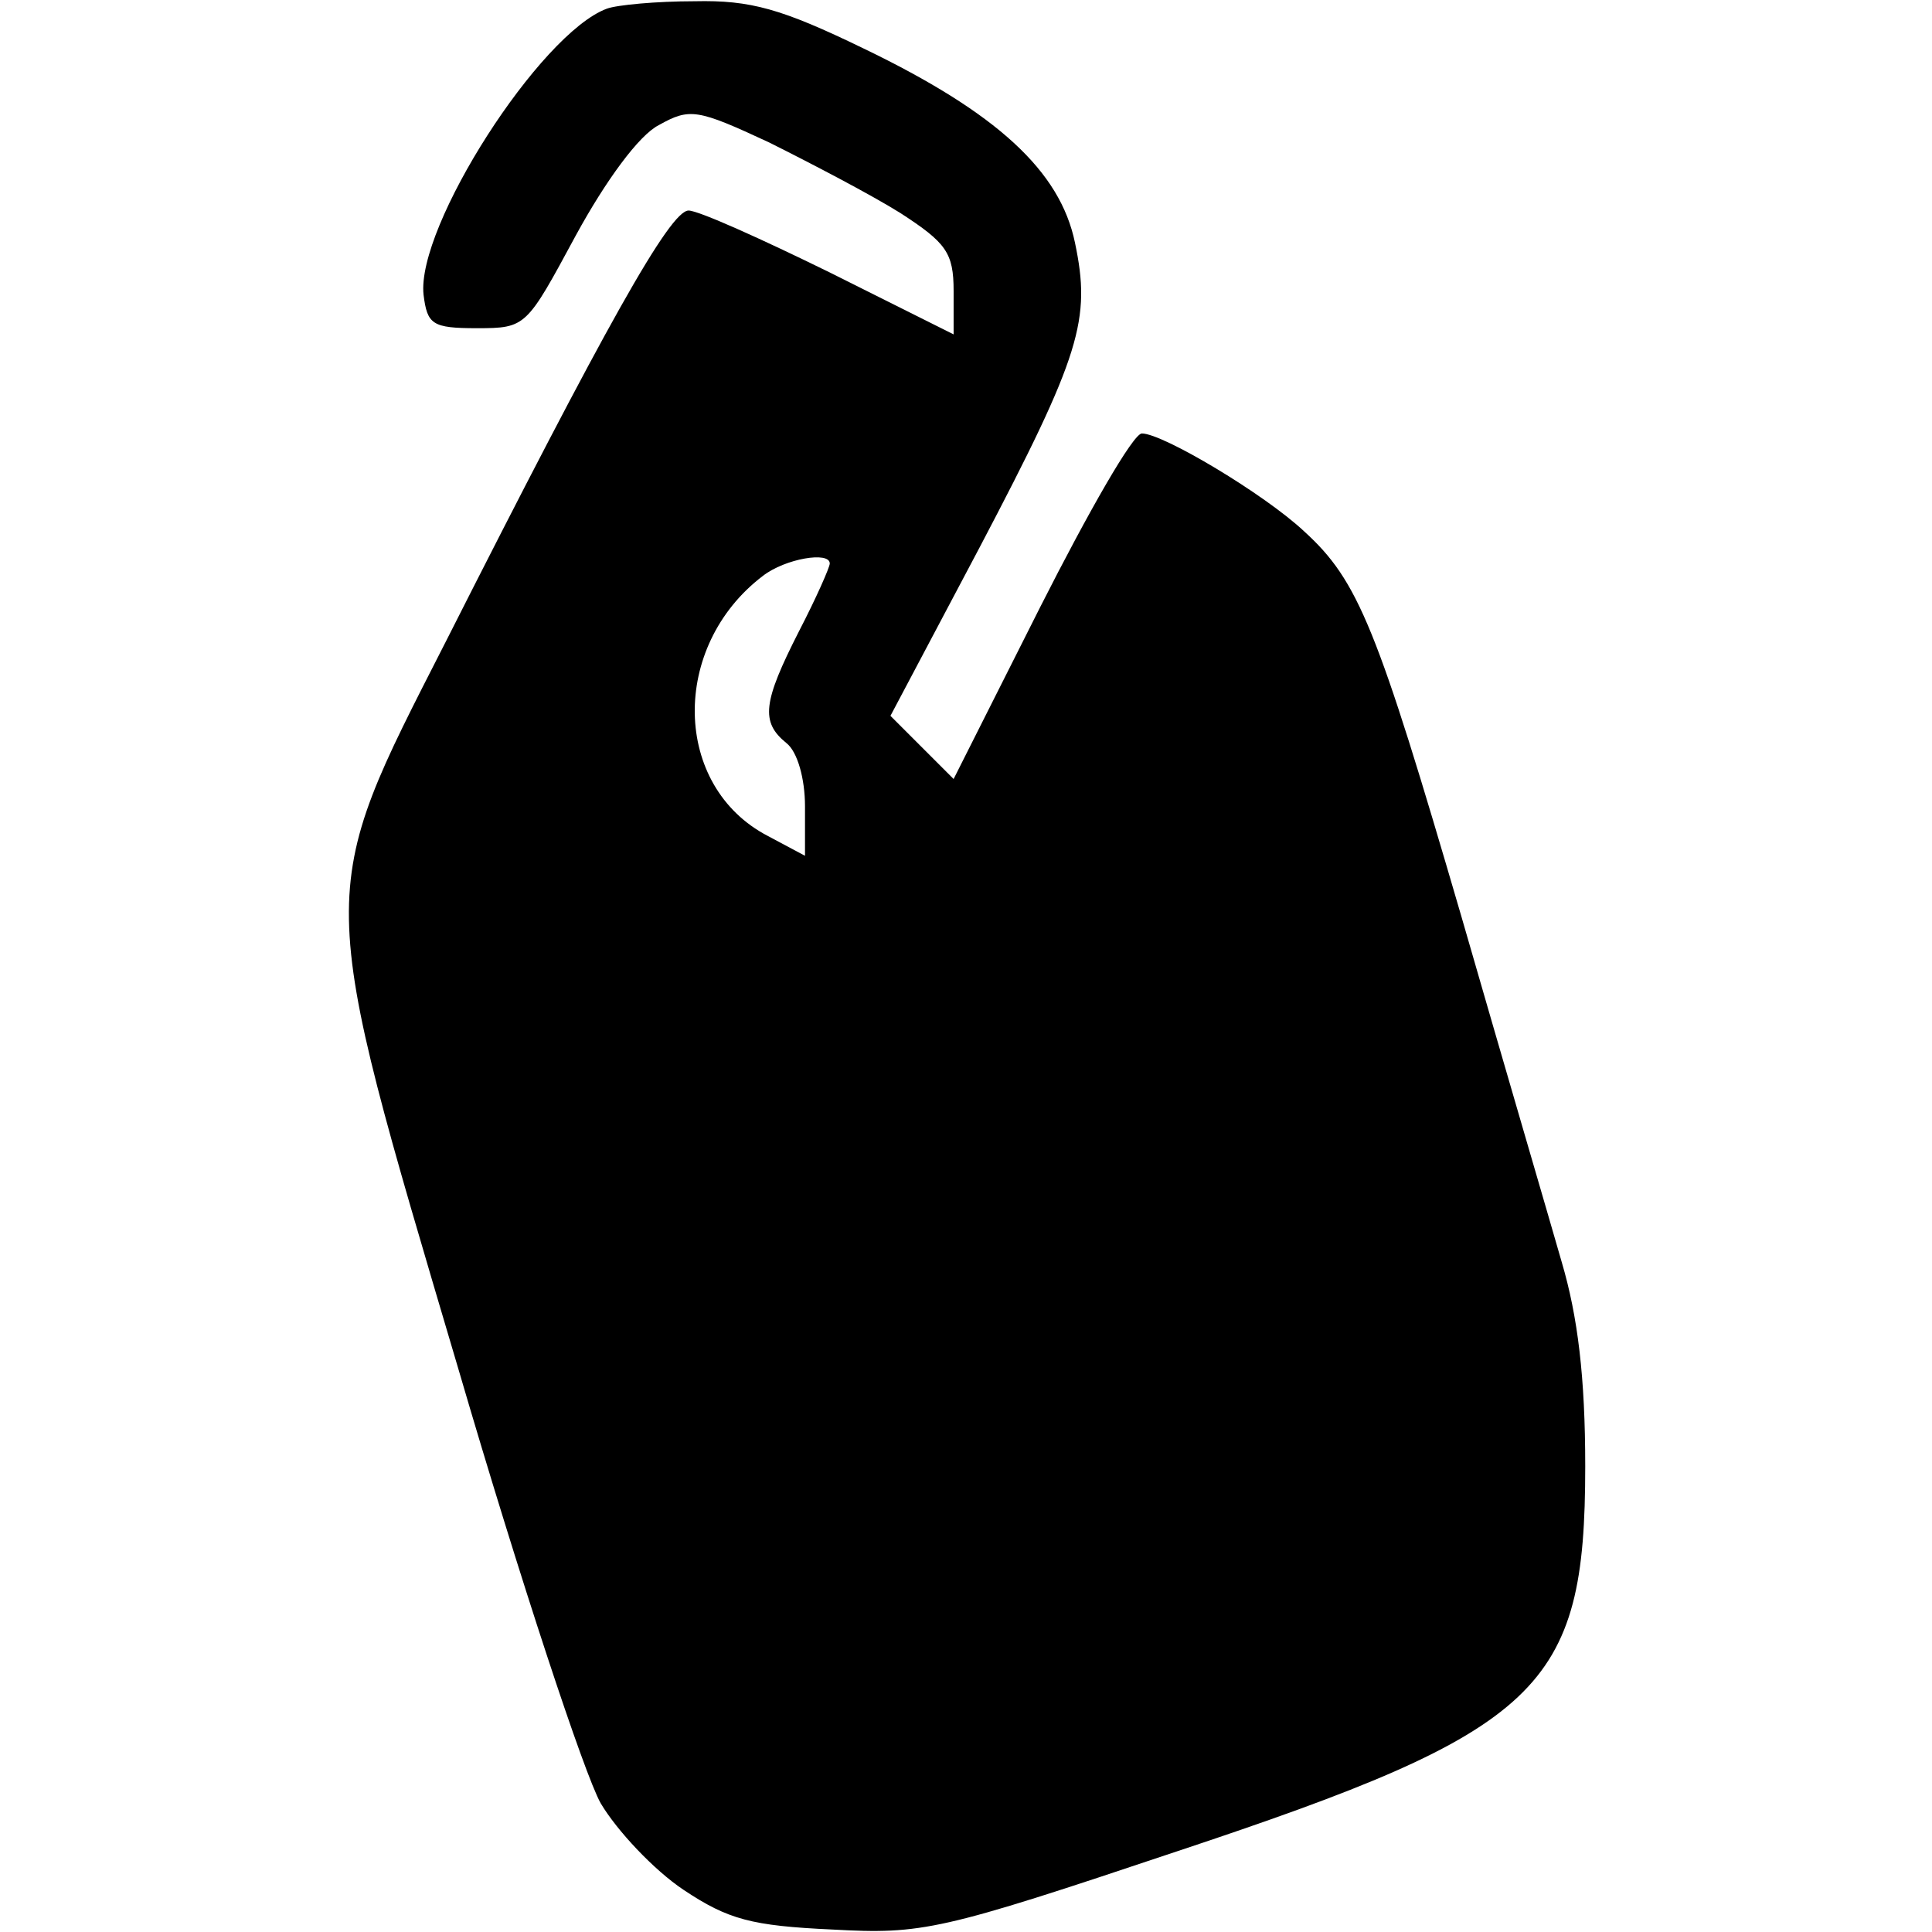
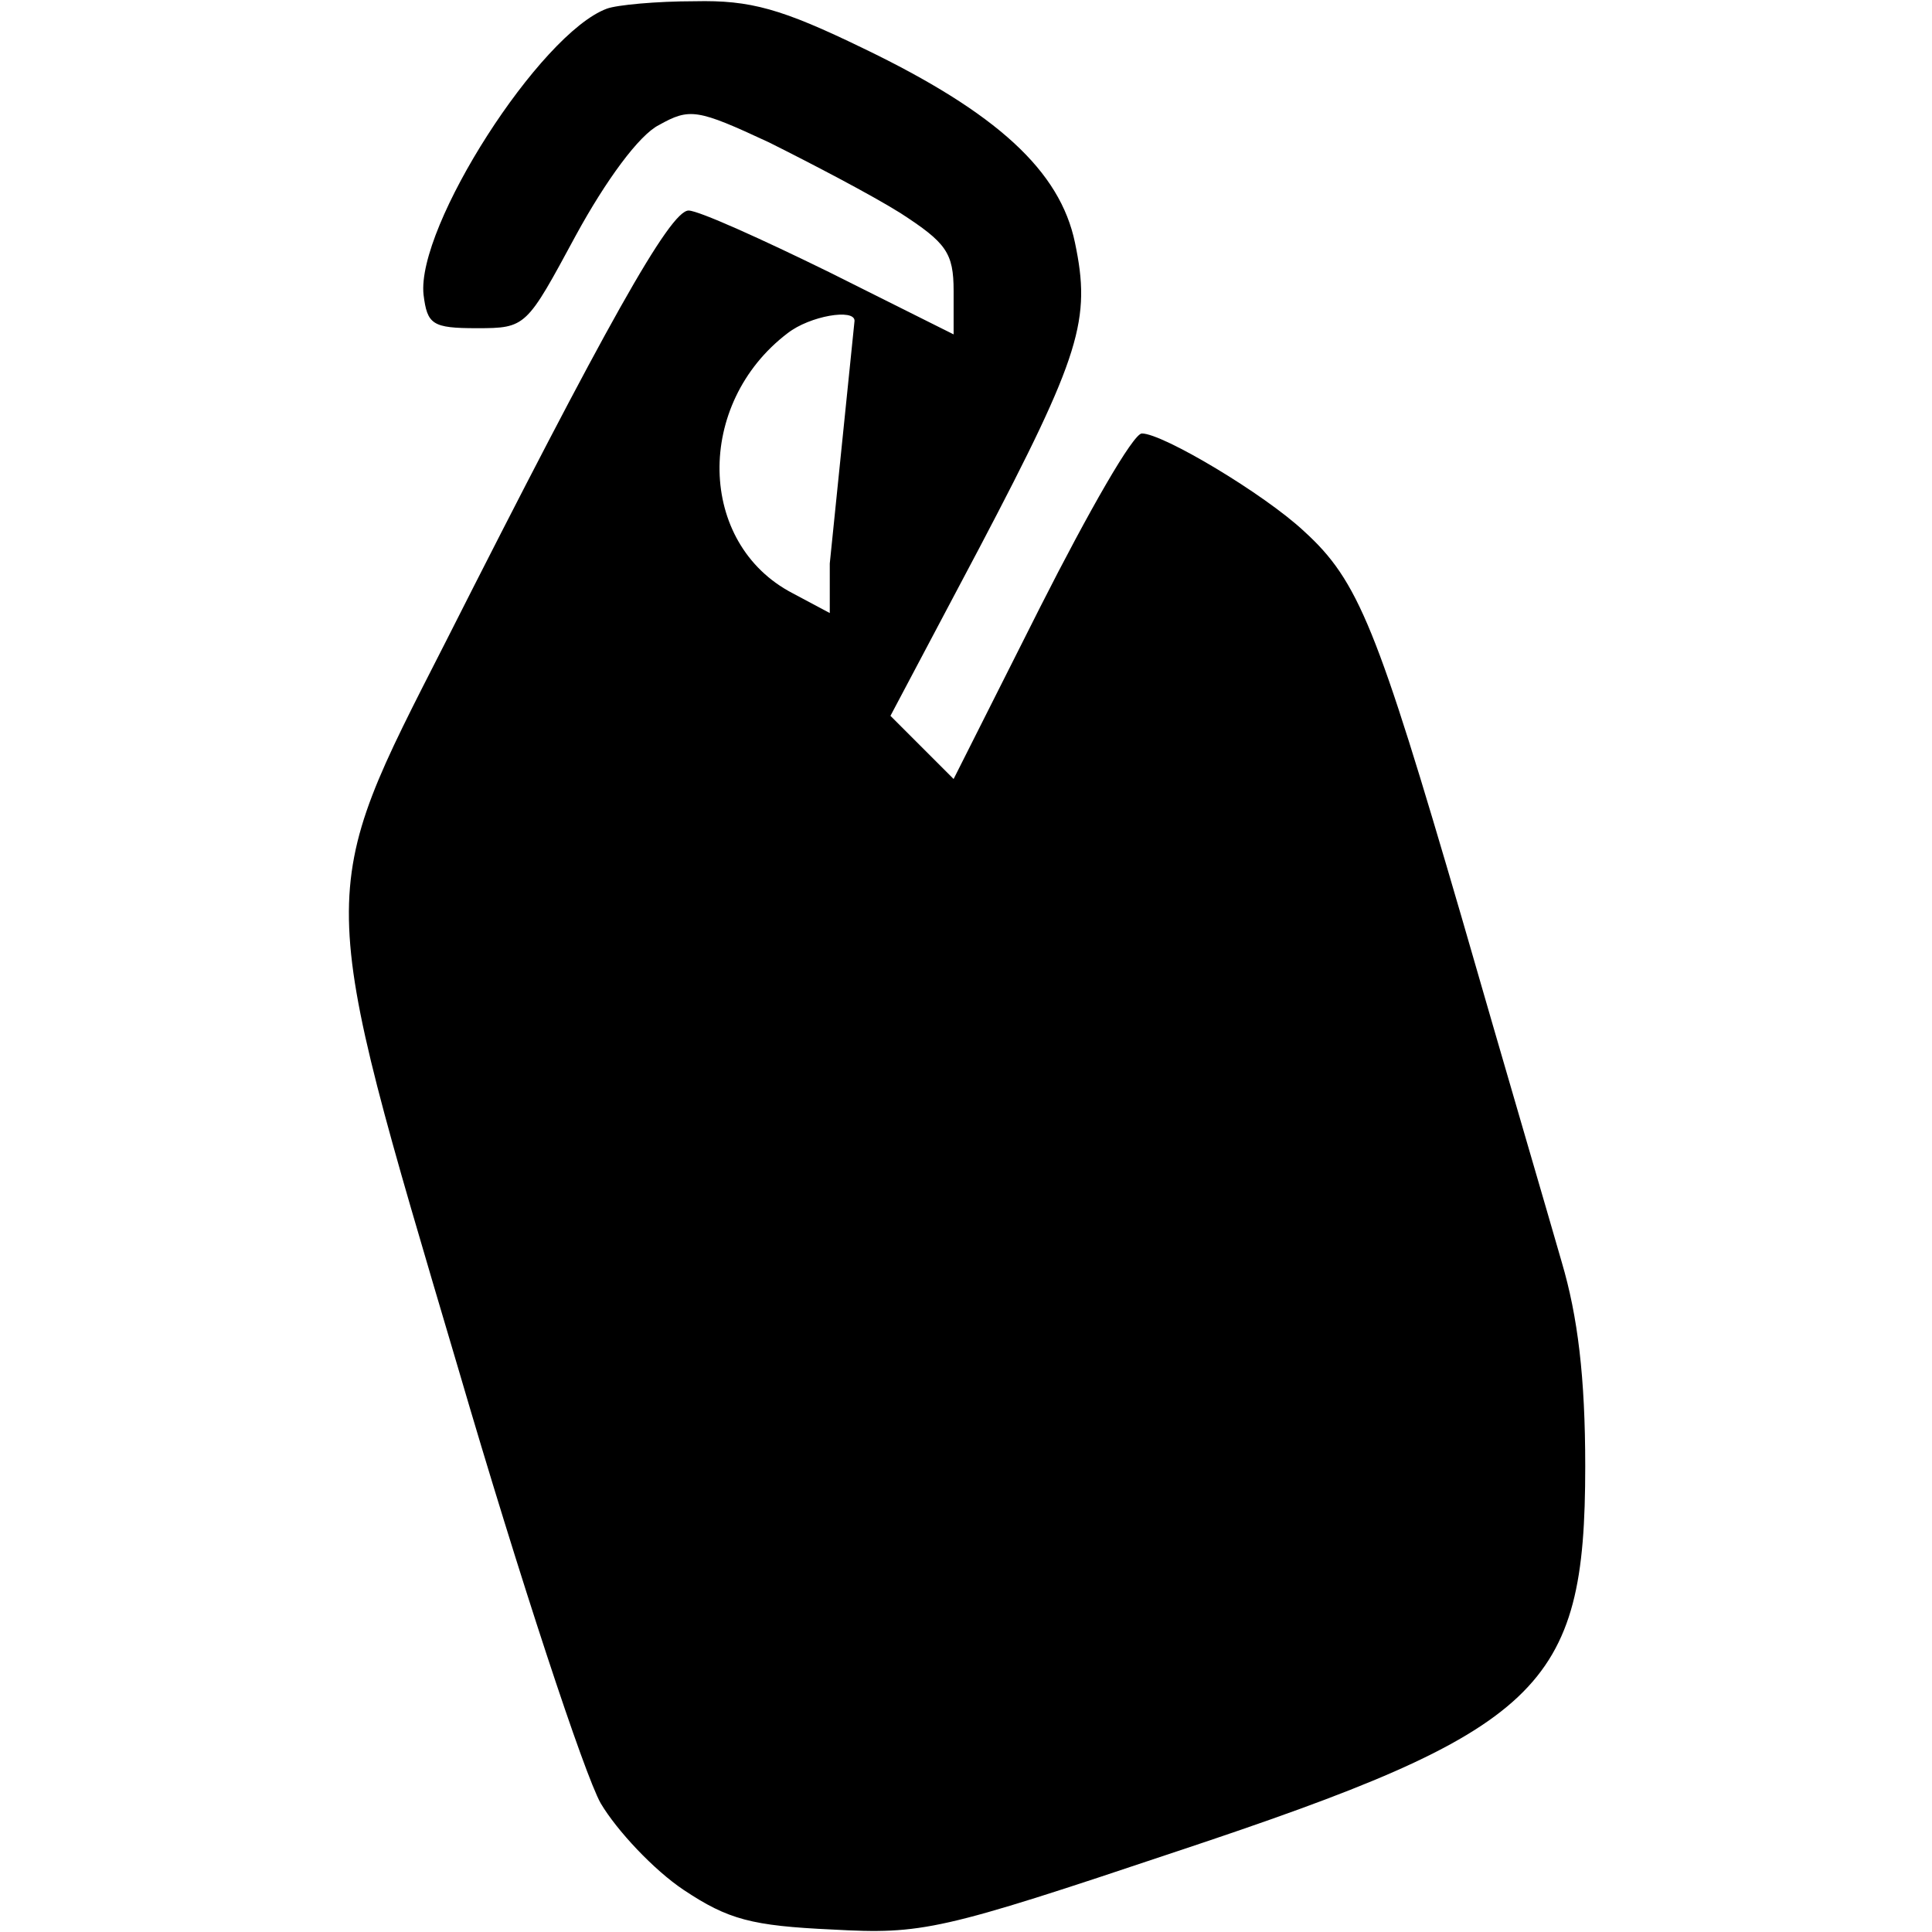
<svg xmlns="http://www.w3.org/2000/svg" version="1.0" width="156pt" height="156pt" viewBox="0 0 156 156" preserveAspectRatio="xMidYMid meet">
  <g transform="translate(0,156) scale(0.1,-0.1)" fill="#000000" stroke="none">
-     <path d="M490 1553 c-54 -20 -154 -176 -148 -231 3 -24 7 -27 43 -27 40 0 40 1 80 75 24 44 51 81 67 89 25 14 31 13 89 -14 34 -17 82 -42 106 -57 37 -24 43 -32 43 -63 l0 -35 -100 50 c-55 27 -106 50 -114 50 -15 0 -67 -93 -196 -348 -106 -208 -106 -195 10 -587 50 -171 102 -328 115 -351 13 -22 43 -54 67 -70 36 -24 55 -29 120 -32 73 -4 87 -1 278 63 295 98 330 131 330 311 0 72 -6 121 -19 165 -10 35 -47 161 -81 279 -68 233 -83 271 -127 311 -32 30 -114 79 -131 79 -7 0 -43 -63 -82 -140 l-70 -139 -25 25 -26 26 72 136 c82 156 90 184 77 246 -12 58 -63 105 -171 157 -66 32 -91 39 -136 38 -31 0 -63 -3 -71 -6z m180 -448 c0 -3 -11 -28 -25 -55 -29 -57 -31 -73 -10 -90 9 -7 15 -29 15 -51 l0 -40 -30 16 c-77 40 -79 153 -4 210 18 14 54 20 54 10z" />
+     <path d="M490 1553 c-54 -20 -154 -176 -148 -231 3 -24 7 -27 43 -27 40 0 40 1 80 75 24 44 51 81 67 89 25 14 31 13 89 -14 34 -17 82 -42 106 -57 37 -24 43 -32 43 -63 l0 -35 -100 50 c-55 27 -106 50 -114 50 -15 0 -67 -93 -196 -348 -106 -208 -106 -195 10 -587 50 -171 102 -328 115 -351 13 -22 43 -54 67 -70 36 -24 55 -29 120 -32 73 -4 87 -1 278 63 295 98 330 131 330 311 0 72 -6 121 -19 165 -10 35 -47 161 -81 279 -68 233 -83 271 -127 311 -32 30 -114 79 -131 79 -7 0 -43 -63 -82 -140 l-70 -139 -25 25 -26 26 72 136 c82 156 90 184 77 246 -12 58 -63 105 -171 157 -66 32 -91 39 -136 38 -31 0 -63 -3 -71 -6z m180 -448 l0 -40 -30 16 c-77 40 -79 153 -4 210 18 14 54 20 54 10z" />
  </g>
</svg>